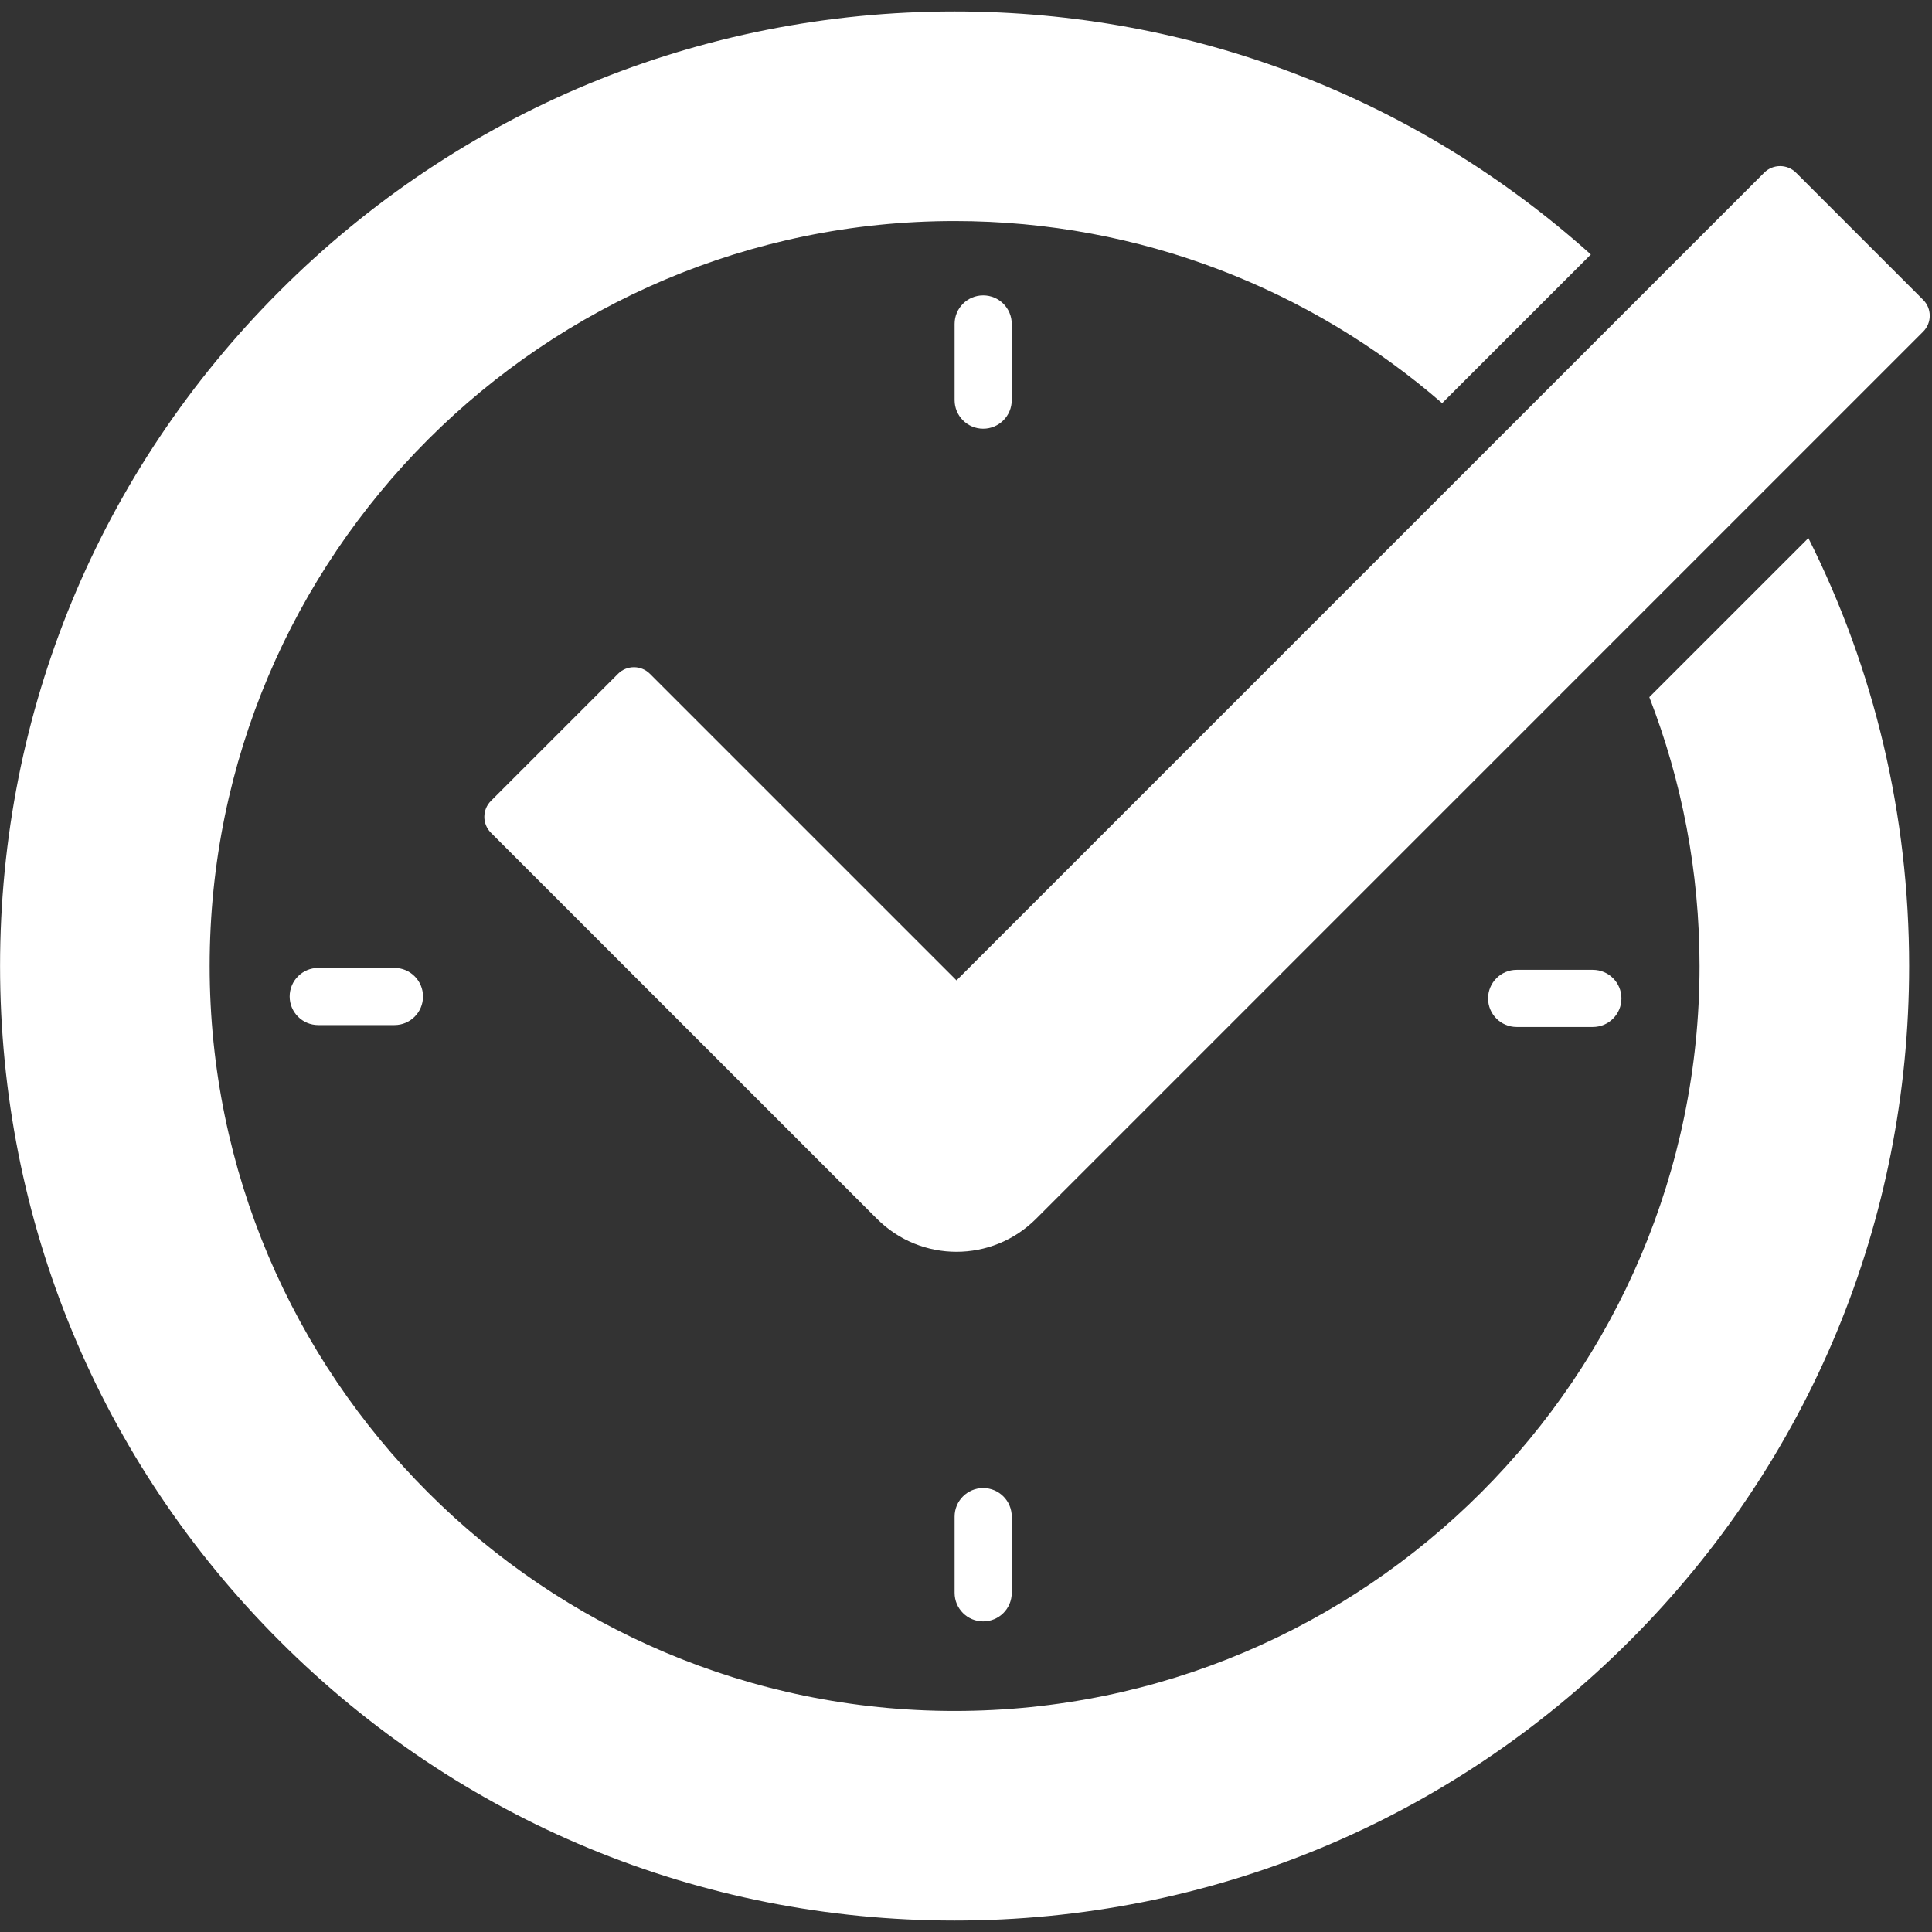
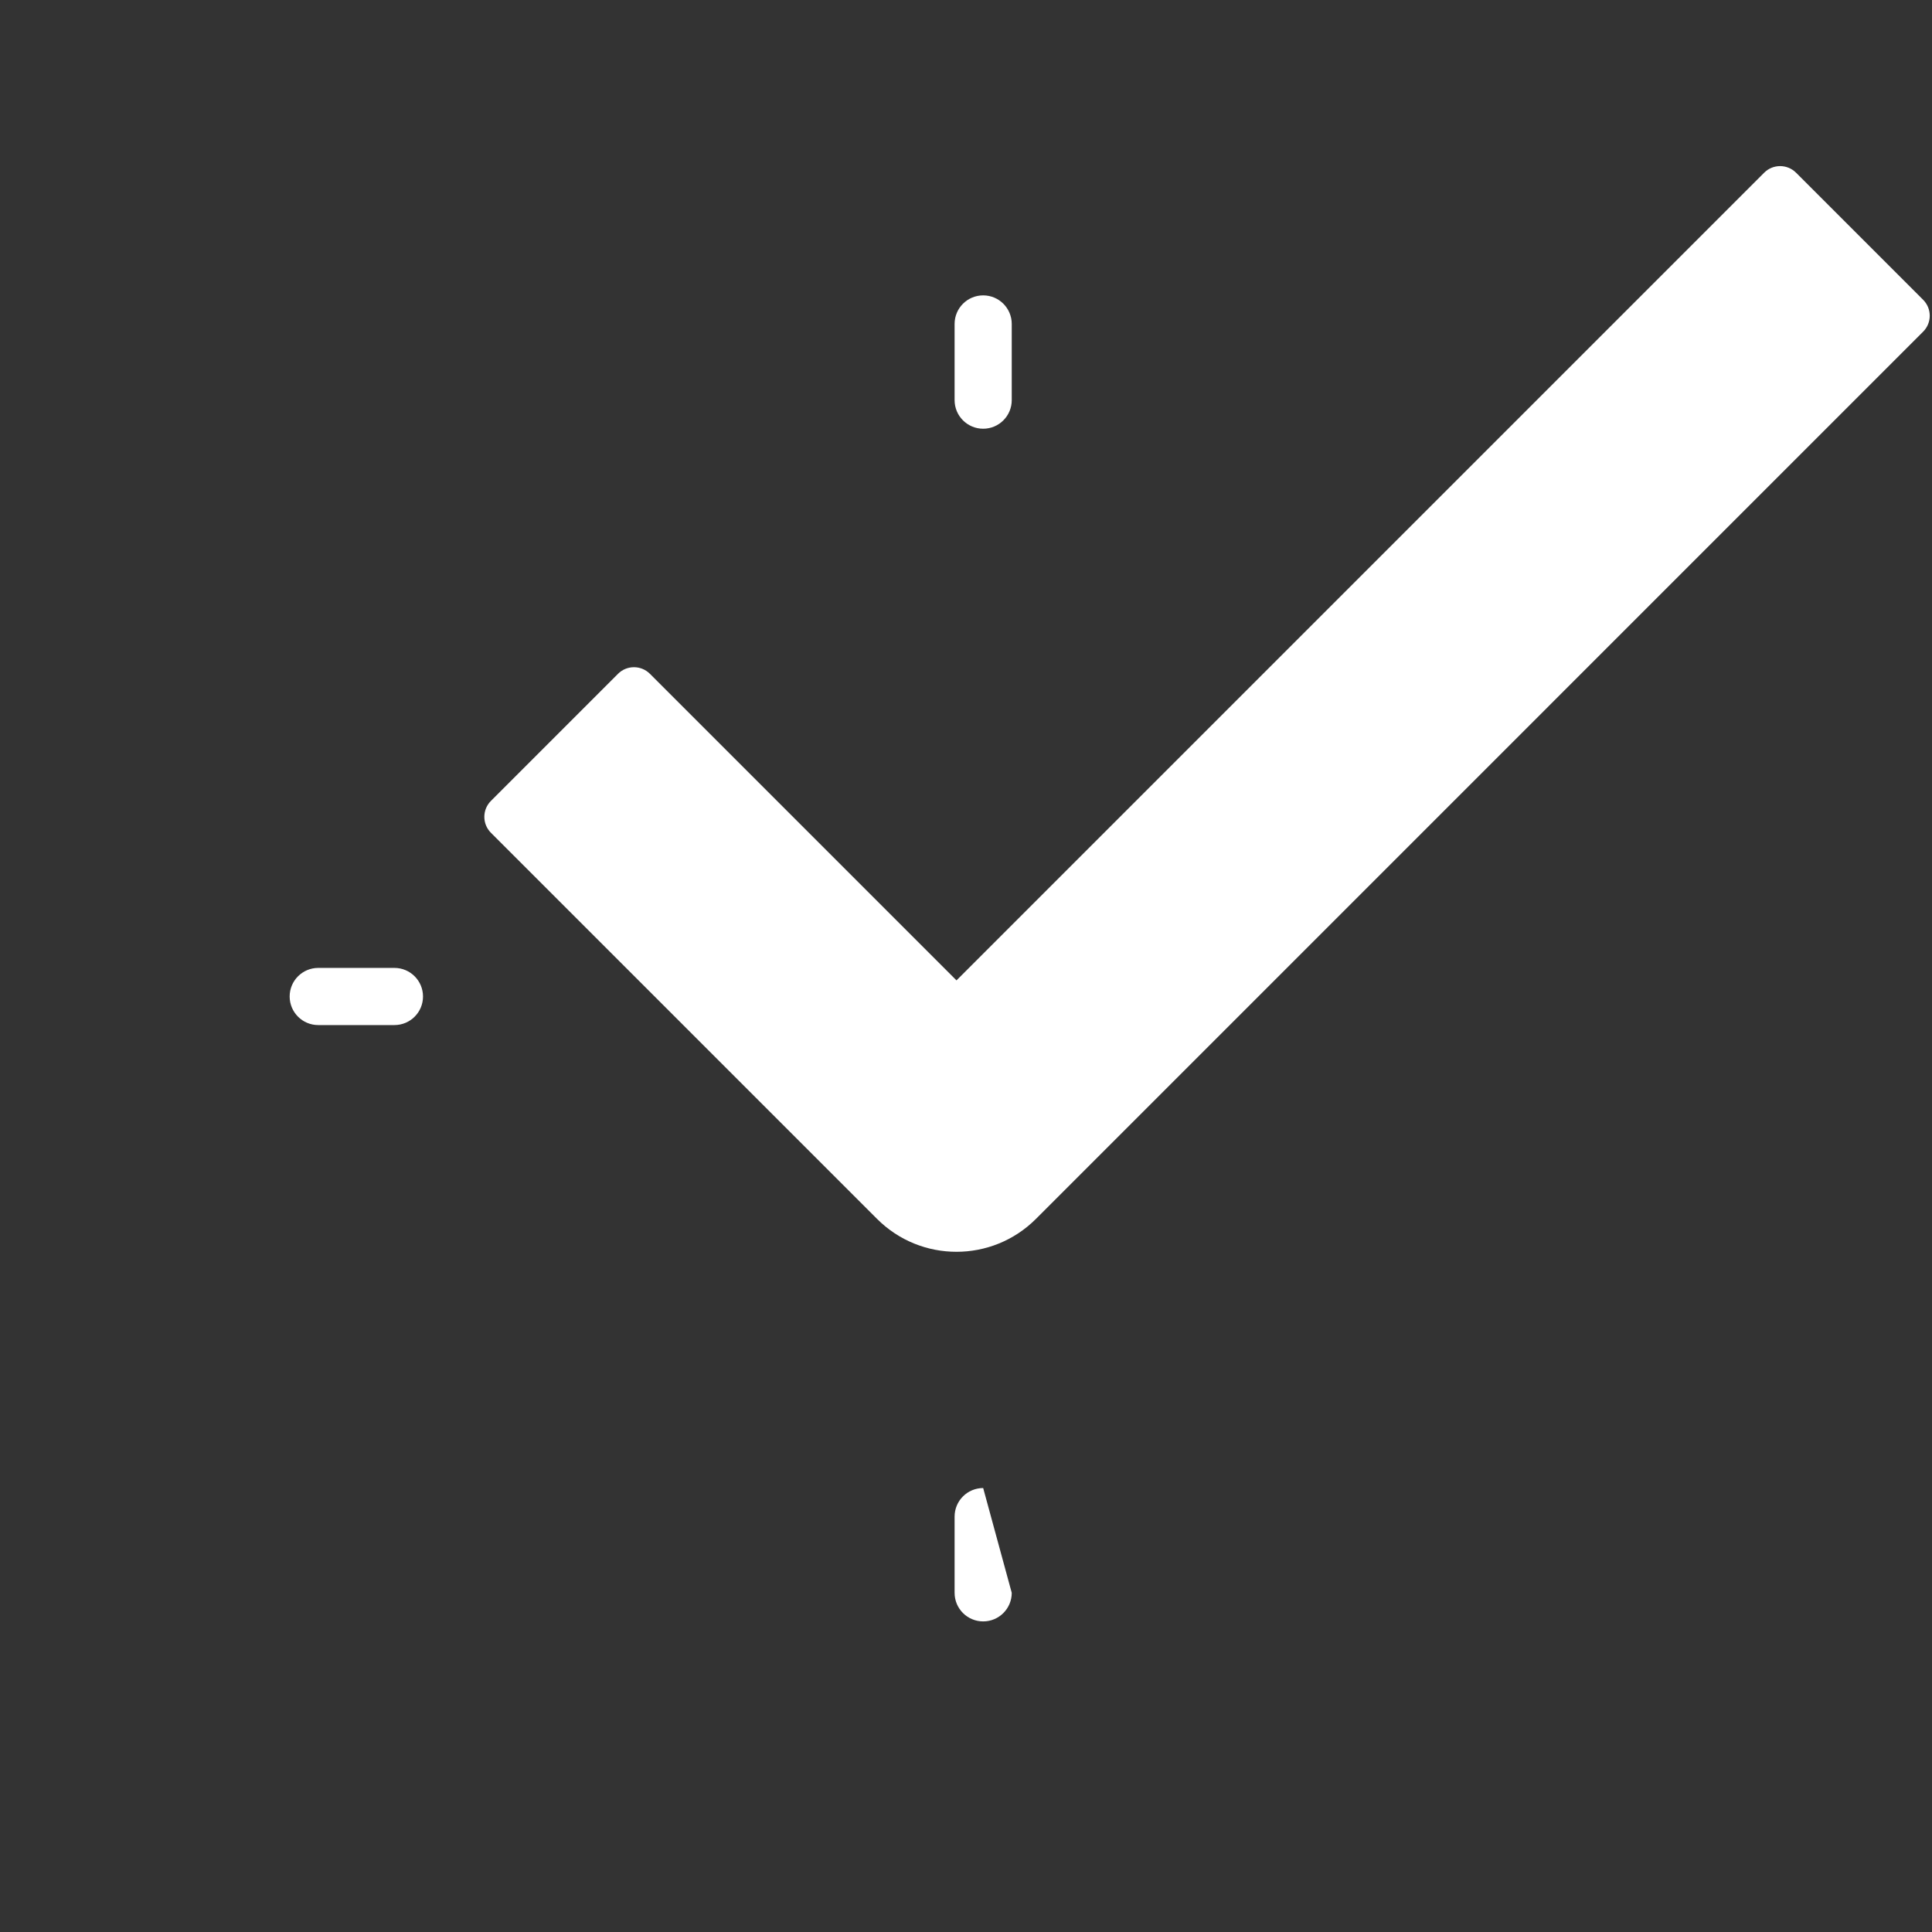
<svg xmlns="http://www.w3.org/2000/svg" version="1.2" preserveAspectRatio="xMidYMid meet" height="1000" viewBox="0 0 750 750" zoomAndPan="magnify" width="1000">
  <rect x="0" y="0" width="750" height="750" fill="#333333" stroke="none" />
  <defs>
    <clipPath id="bd3704f1bc">
      <path d="M 0 4.219 L 742 4.219 L 742 745.969 L 0 745.969 Z M 0 4.219" />
    </clipPath>
  </defs>
  <g id="60c1eb7def">
    <path d="M 371.309 485.945 C 360.141 485.945 348.977 481.691 340.457 473.16 L 190.578 323.281 C 187.164 319.867 187.164 314.336 190.578 310.91 L 239.918 261.566 C 243.332 258.156 248.867 258.156 252.293 261.566 L 371.309 380.582 L 684.848 67.039 C 688.262 63.629 693.797 63.629 697.223 67.039 L 746.562 116.383 C 749.977 119.797 749.977 125.328 746.562 128.754 L 402.168 473.16 C 393.648 481.68 382.484 485.945 371.309 485.945 Z M 371.309 485.945" style="stroke:none;fill-rule:nonzero;fill:#ffffff;fill-opacity:1;" />
    <g clip-path="url(#bd3704f1bc)" clip-rule="nonzero">
-       <path d="M 640.262 270.625 C 652.84 303.023 659.762 338.215 659.762 375 C 659.762 534.457 530.035 664.188 370.574 664.188 C 211.117 664.188 81.387 534.457 81.387 375 C 81.387 215.543 211.117 85.812 370.574 85.812 C 442.883 85.812 509.082 112.492 559.836 156.508 L 617.566 98.781 C 549.551 37.812 462.629 4.449 370.574 4.449 C 271.598 4.449 178.547 42.992 108.559 112.98 C 38.566 182.973 0.023 276.023 0.023 375 C 0.023 473.977 38.566 567.027 108.559 637.02 C 178.535 707.008 271.598 745.551 370.574 745.551 C 469.551 745.551 562.605 707.008 632.594 637.02 C 702.586 567.027 741.125 473.977 741.125 375 C 741.125 316.359 727.598 259.801 702.012 208.887 Z M 640.262 270.625" style="stroke:none;fill-rule:nonzero;fill:#ffffff;fill-opacity:1;" />
-     </g>
+       </g>
    <path d="M 153.121 397.93 L 123.539 397.93 C 117.406 397.93 112.445 392.953 112.445 386.836 C 112.445 380.703 117.418 375.742 123.539 375.742 L 153.121 375.742 C 159.25 375.742 164.211 380.715 164.211 386.836 C 164.211 392.969 159.25 397.93 153.121 397.93 Z M 153.121 397.93" style="stroke:none;fill-rule:nonzero;fill:#ffffff;fill-opacity:1;" />
-     <path d="M 381.668 629.426 C 375.535 629.426 370.574 624.465 370.574 618.332 L 370.574 588.75 C 370.574 582.617 375.535 577.656 381.668 577.656 C 387.797 577.656 392.758 582.617 392.758 588.75 L 392.758 618.332 C 392.758 624.465 387.797 629.426 381.668 629.426 Z M 381.668 629.426" style="stroke:none;fill-rule:nonzero;fill:#ffffff;fill-opacity:1;" />
+     <path d="M 381.668 629.426 C 375.535 629.426 370.574 624.465 370.574 618.332 L 370.574 588.75 C 370.574 582.617 375.535 577.656 381.668 577.656 L 392.758 618.332 C 392.758 624.465 387.797 629.426 381.668 629.426 Z M 381.668 629.426" style="stroke:none;fill-rule:nonzero;fill:#ffffff;fill-opacity:1;" />
    <path d="M 381.668 166.43 C 375.535 166.43 370.574 161.457 370.574 155.34 L 370.574 125.754 C 370.574 119.625 375.535 114.664 381.668 114.664 C 387.797 114.664 392.758 119.637 392.758 125.754 L 392.758 155.34 C 392.758 161.457 387.797 166.43 381.668 166.43 Z M 381.668 166.43" style="stroke:none;fill-rule:nonzero;fill:#ffffff;fill-opacity:1;" />
-     <path d="M 618.344 398.672 L 588.762 398.672 C 582.629 398.672 577.668 393.699 577.668 387.578 C 577.668 381.461 582.629 376.488 588.762 376.488 L 618.344 376.488 C 624.477 376.488 629.438 381.461 629.438 387.578 C 629.438 393.699 624.477 398.672 618.344 398.672 Z M 618.344 398.672" style="stroke:none;fill-rule:nonzero;fill:#ffffff;fill-opacity:1;" />
  </g>
</svg>